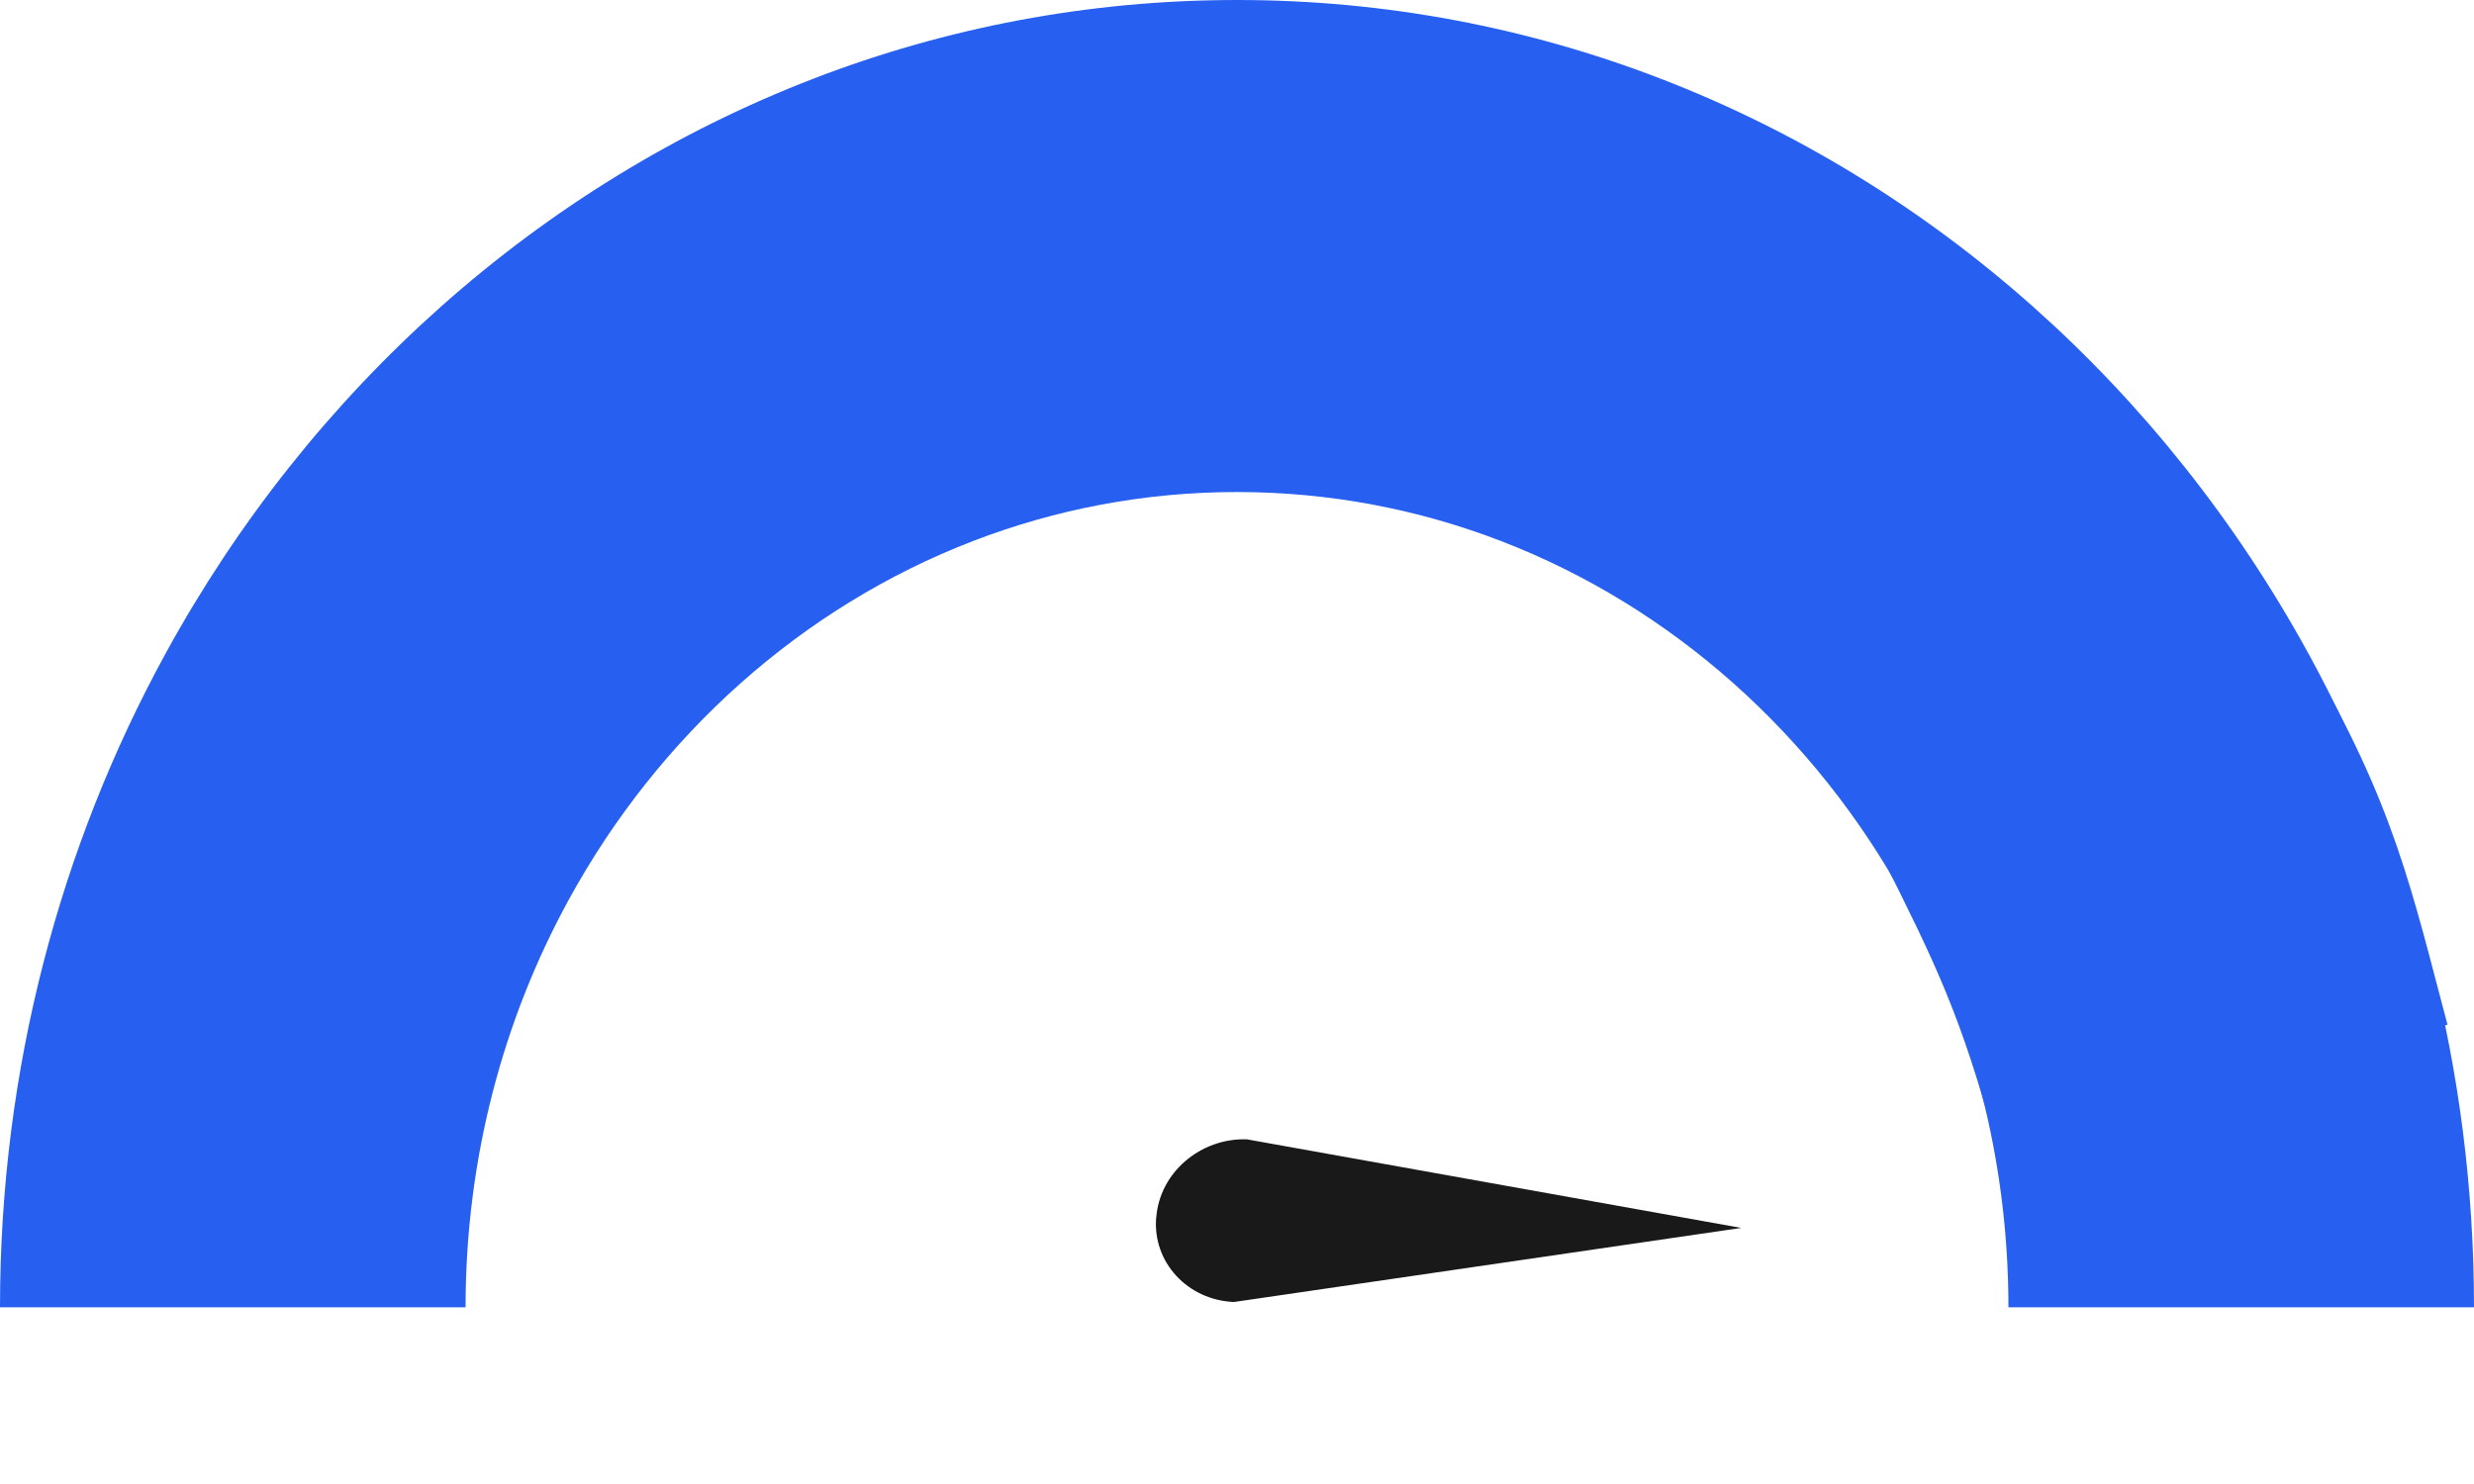
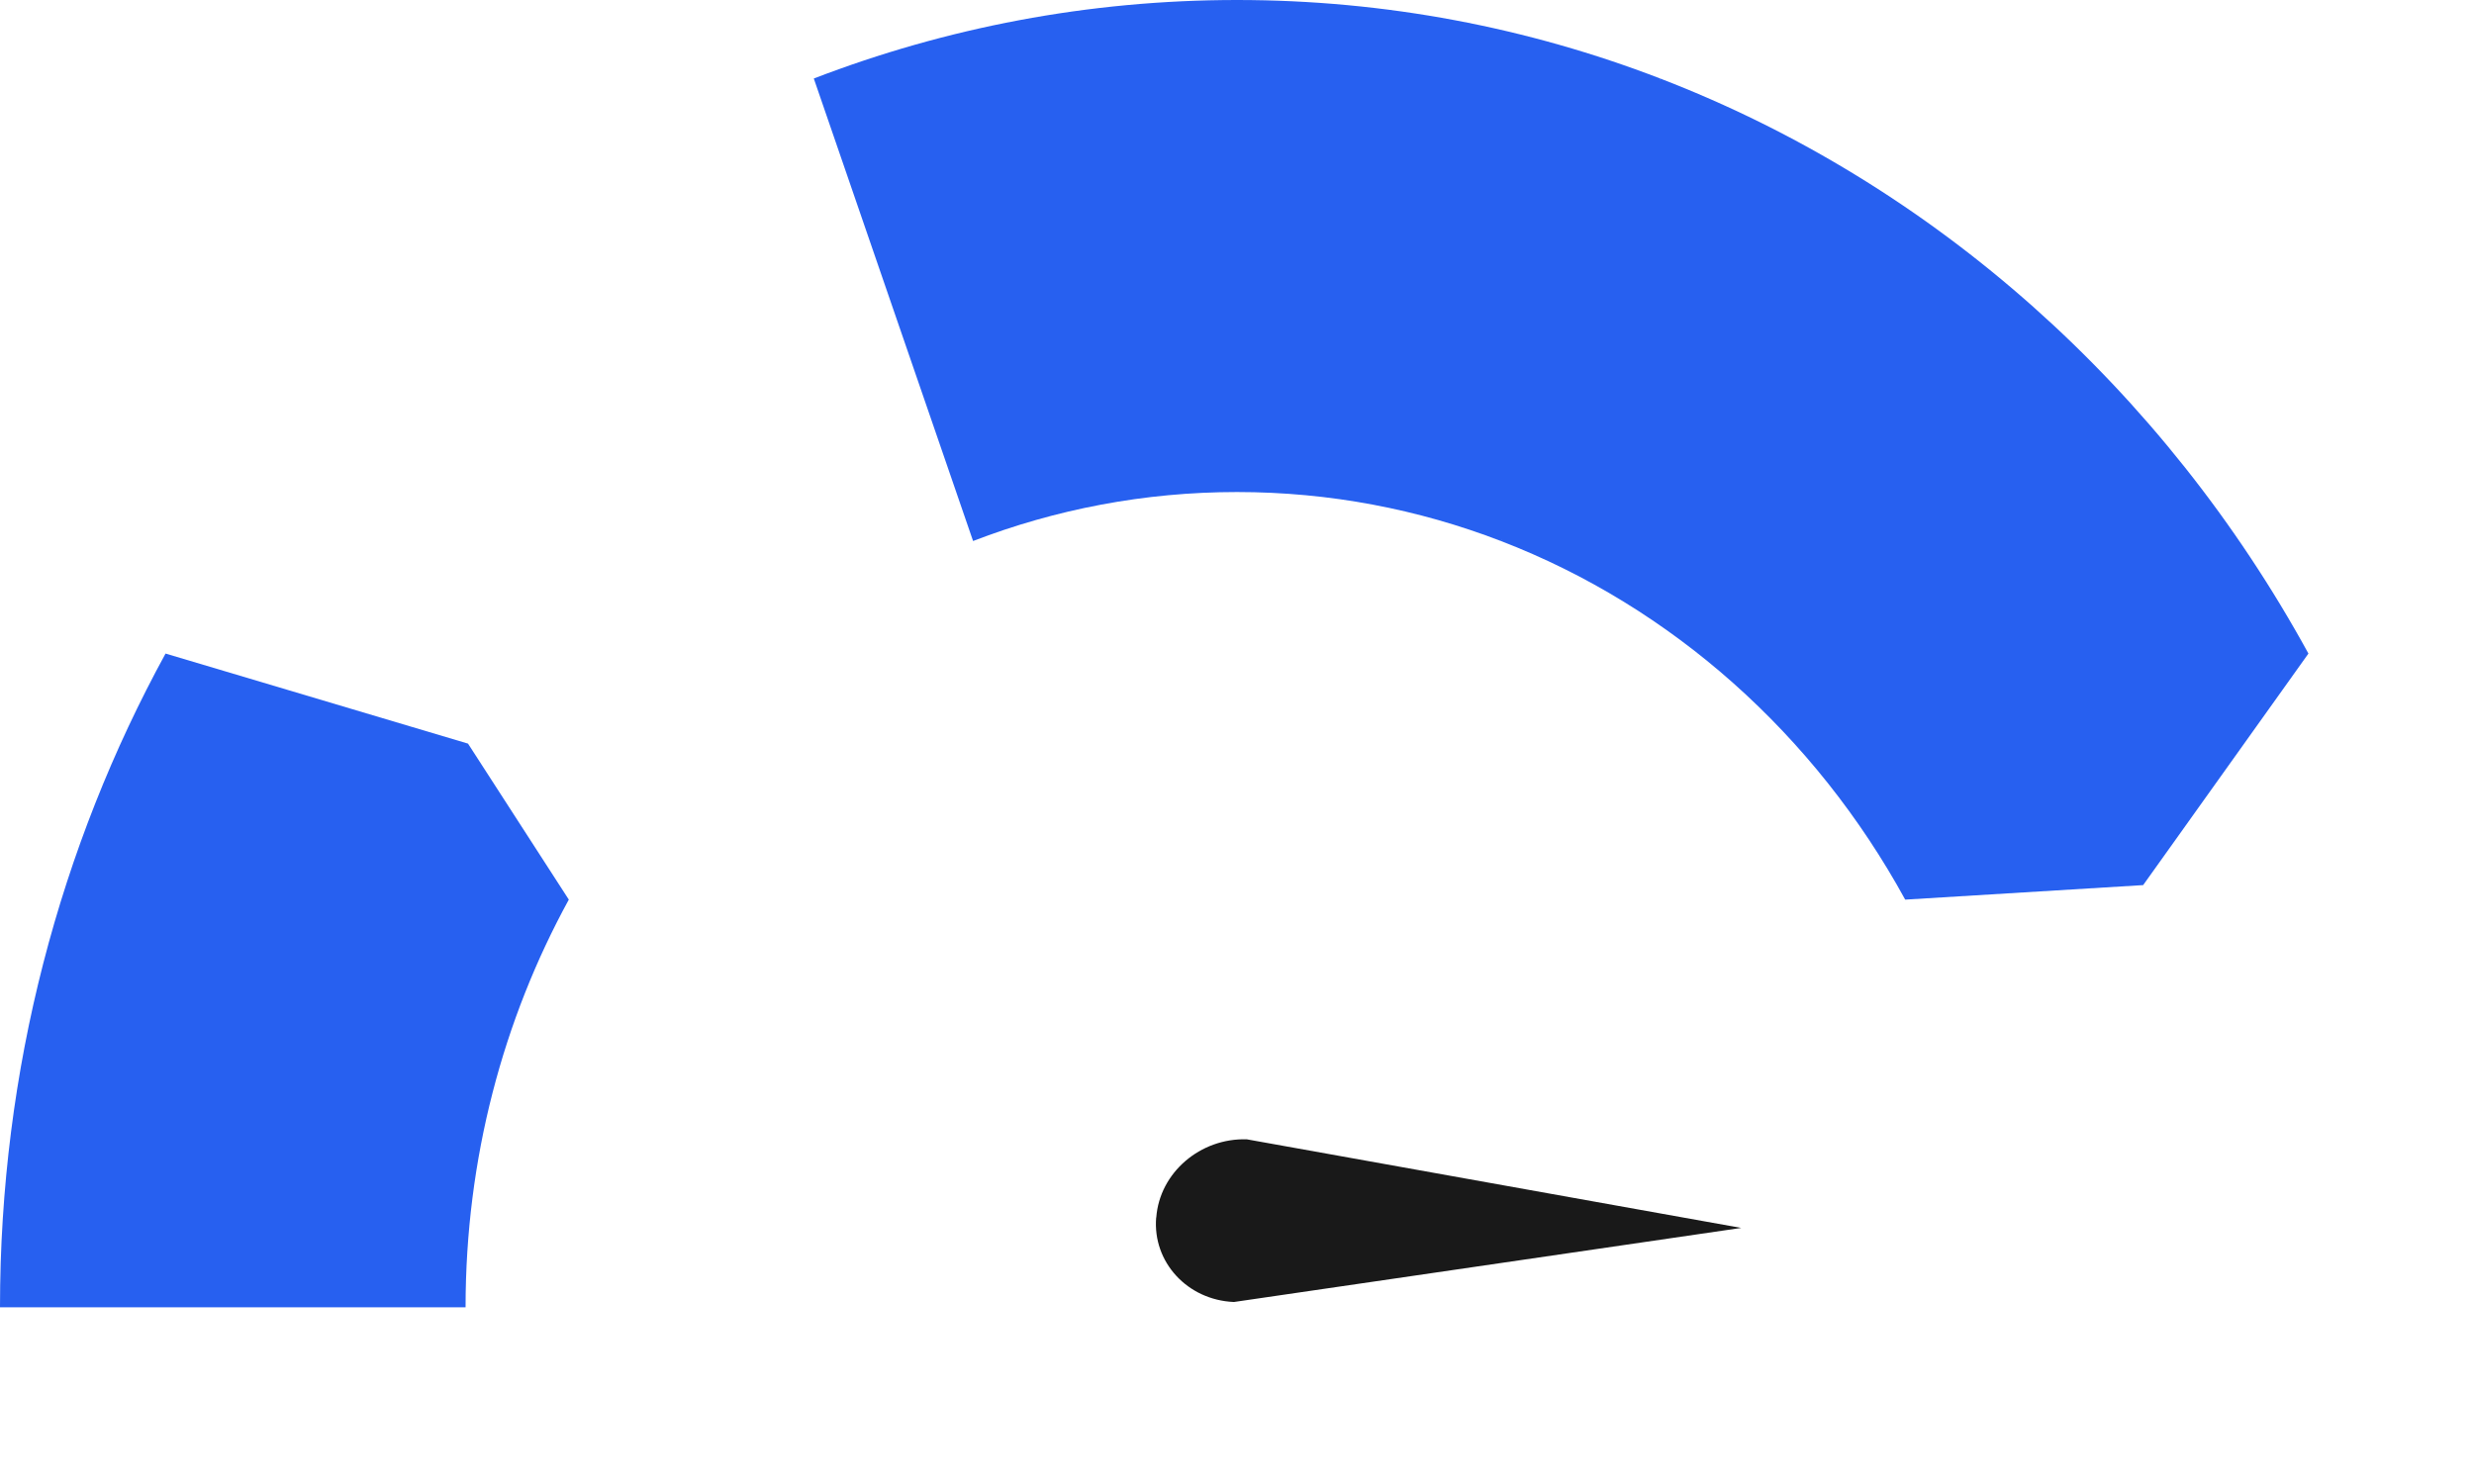
<svg xmlns="http://www.w3.org/2000/svg" width="140" height="84" viewBox="0 0 140 84" fill="none">
  <g id="High Speed">
    <g id="Group 10299">
      <g id="objects">
        <path id="Vector" d="M32.188 50.922C28.472 57.71 26.346 65.592 26.346 74H0C0 60.519 3.41 47.88 9.368 36.994L26.484 42.091L32.188 50.922Z" fill="#2760F0" />
-         <path id="Vector_2" d="M55.066 30.623C45.374 34.352 37.286 41.608 32.188 50.922L9.368 36.994C17.541 22.06 30.512 10.425 46.052 4.445L53.771 15.312L55.066 30.623Z" fill="#2760F0" />
        <path id="Vector_3" d="M93.947 4.445V19.041L84.933 30.623C80.275 28.829 75.245 27.851 69.999 27.851C64.753 27.851 59.724 28.829 55.065 30.623L46.052 4.444C53.523 1.569 61.588 0 70 0C78.412 0 86.477 1.569 93.948 4.444L93.947 4.445Z" fill="#2760F0" />
        <path id="Vector_4" d="M130.631 36.994L121.278 50.1L107.812 50.922C102.714 41.608 94.626 34.352 84.935 30.623L93.948 4.444C109.487 10.425 122.457 22.06 130.631 36.994Z" fill="#2760F0" />
-         <path id="Vector_5" d="M140 74H113.654C113.654 65.593 111.528 57.711 107.812 50.922L130.632 36.994C136.59 47.88 140 60.519 140 74Z" fill="#2760F0" />
-         <path id="Vector_5_2" d="M138.501 58.001L113.001 65.001C111.001 57.501 109.501 54.501 106.501 48.501L130.501 37.001C135.501 45.501 136.501 50.501 138.501 58.001Z" fill="#2760F0" />
      </g>
    </g>
    <path id="Vector_6" fill-rule="evenodd" clip-rule="evenodd" d="M65.432 68.912C65.621 66.375 67.927 64.406 70.557 64.49L98.533 69.505L69.826 73.698C67.198 73.589 65.215 71.442 65.426 68.915L65.432 68.912Z" fill="#191919" />
  </g>
</svg>